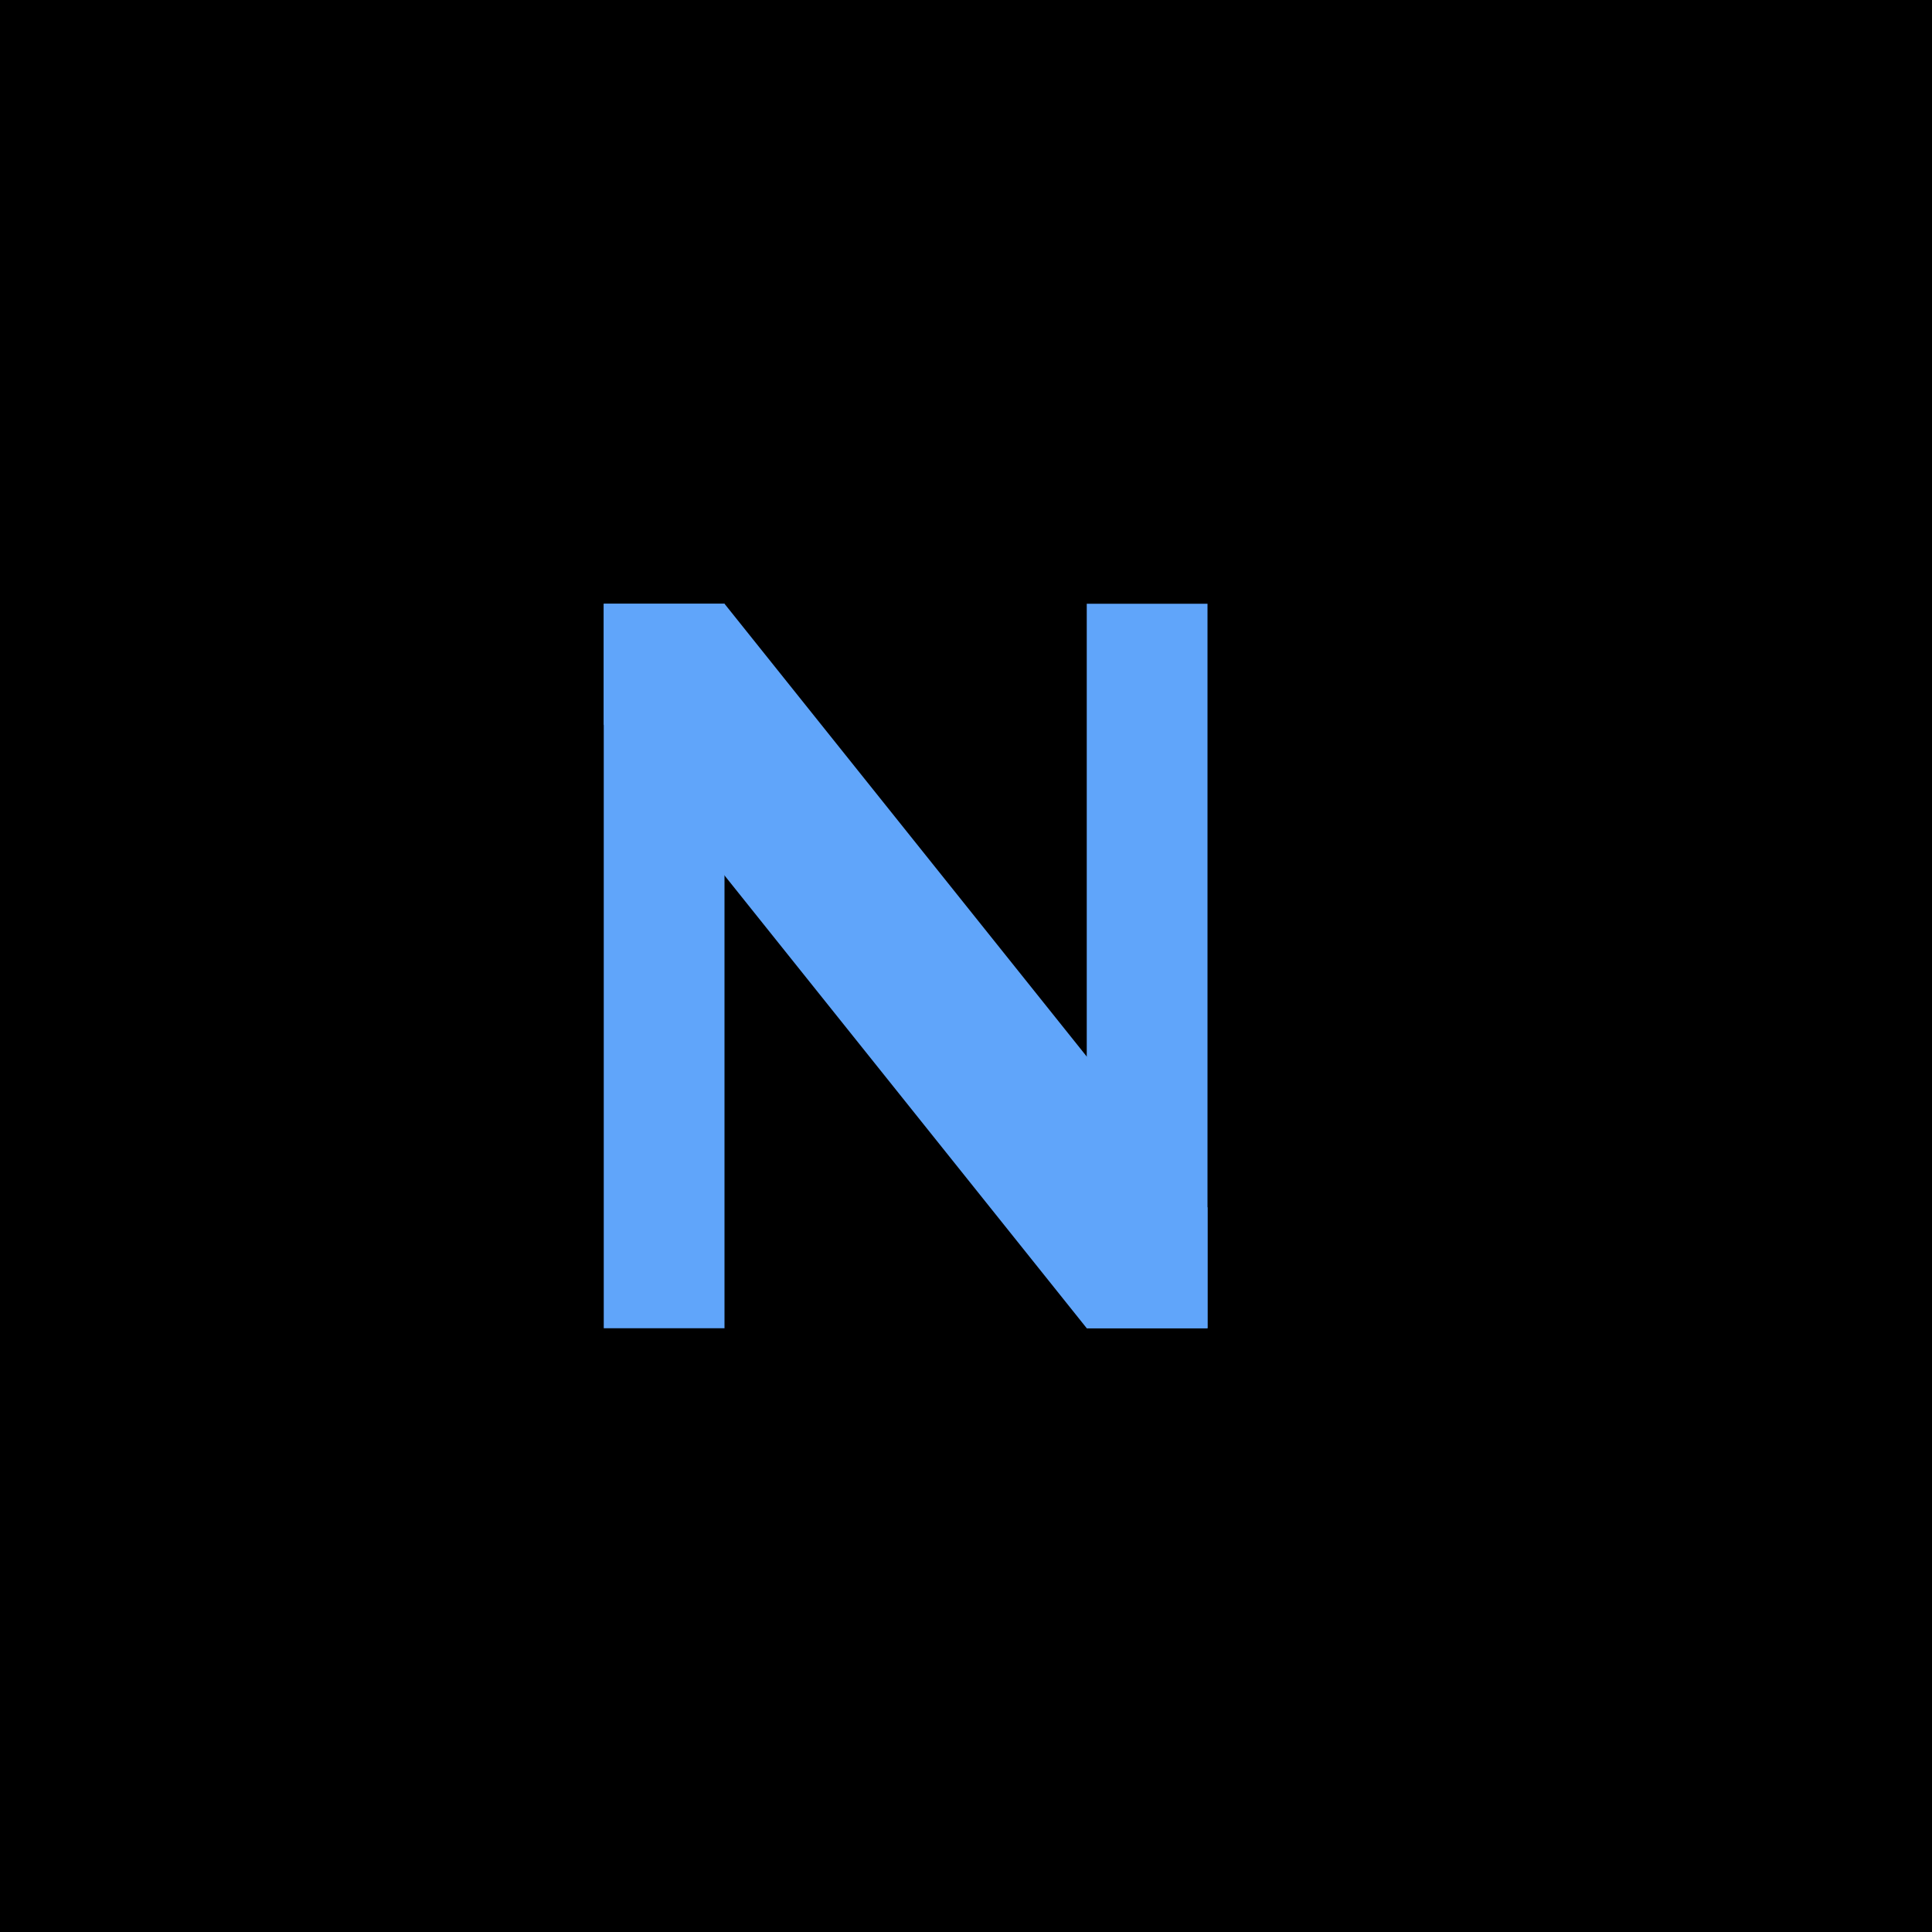
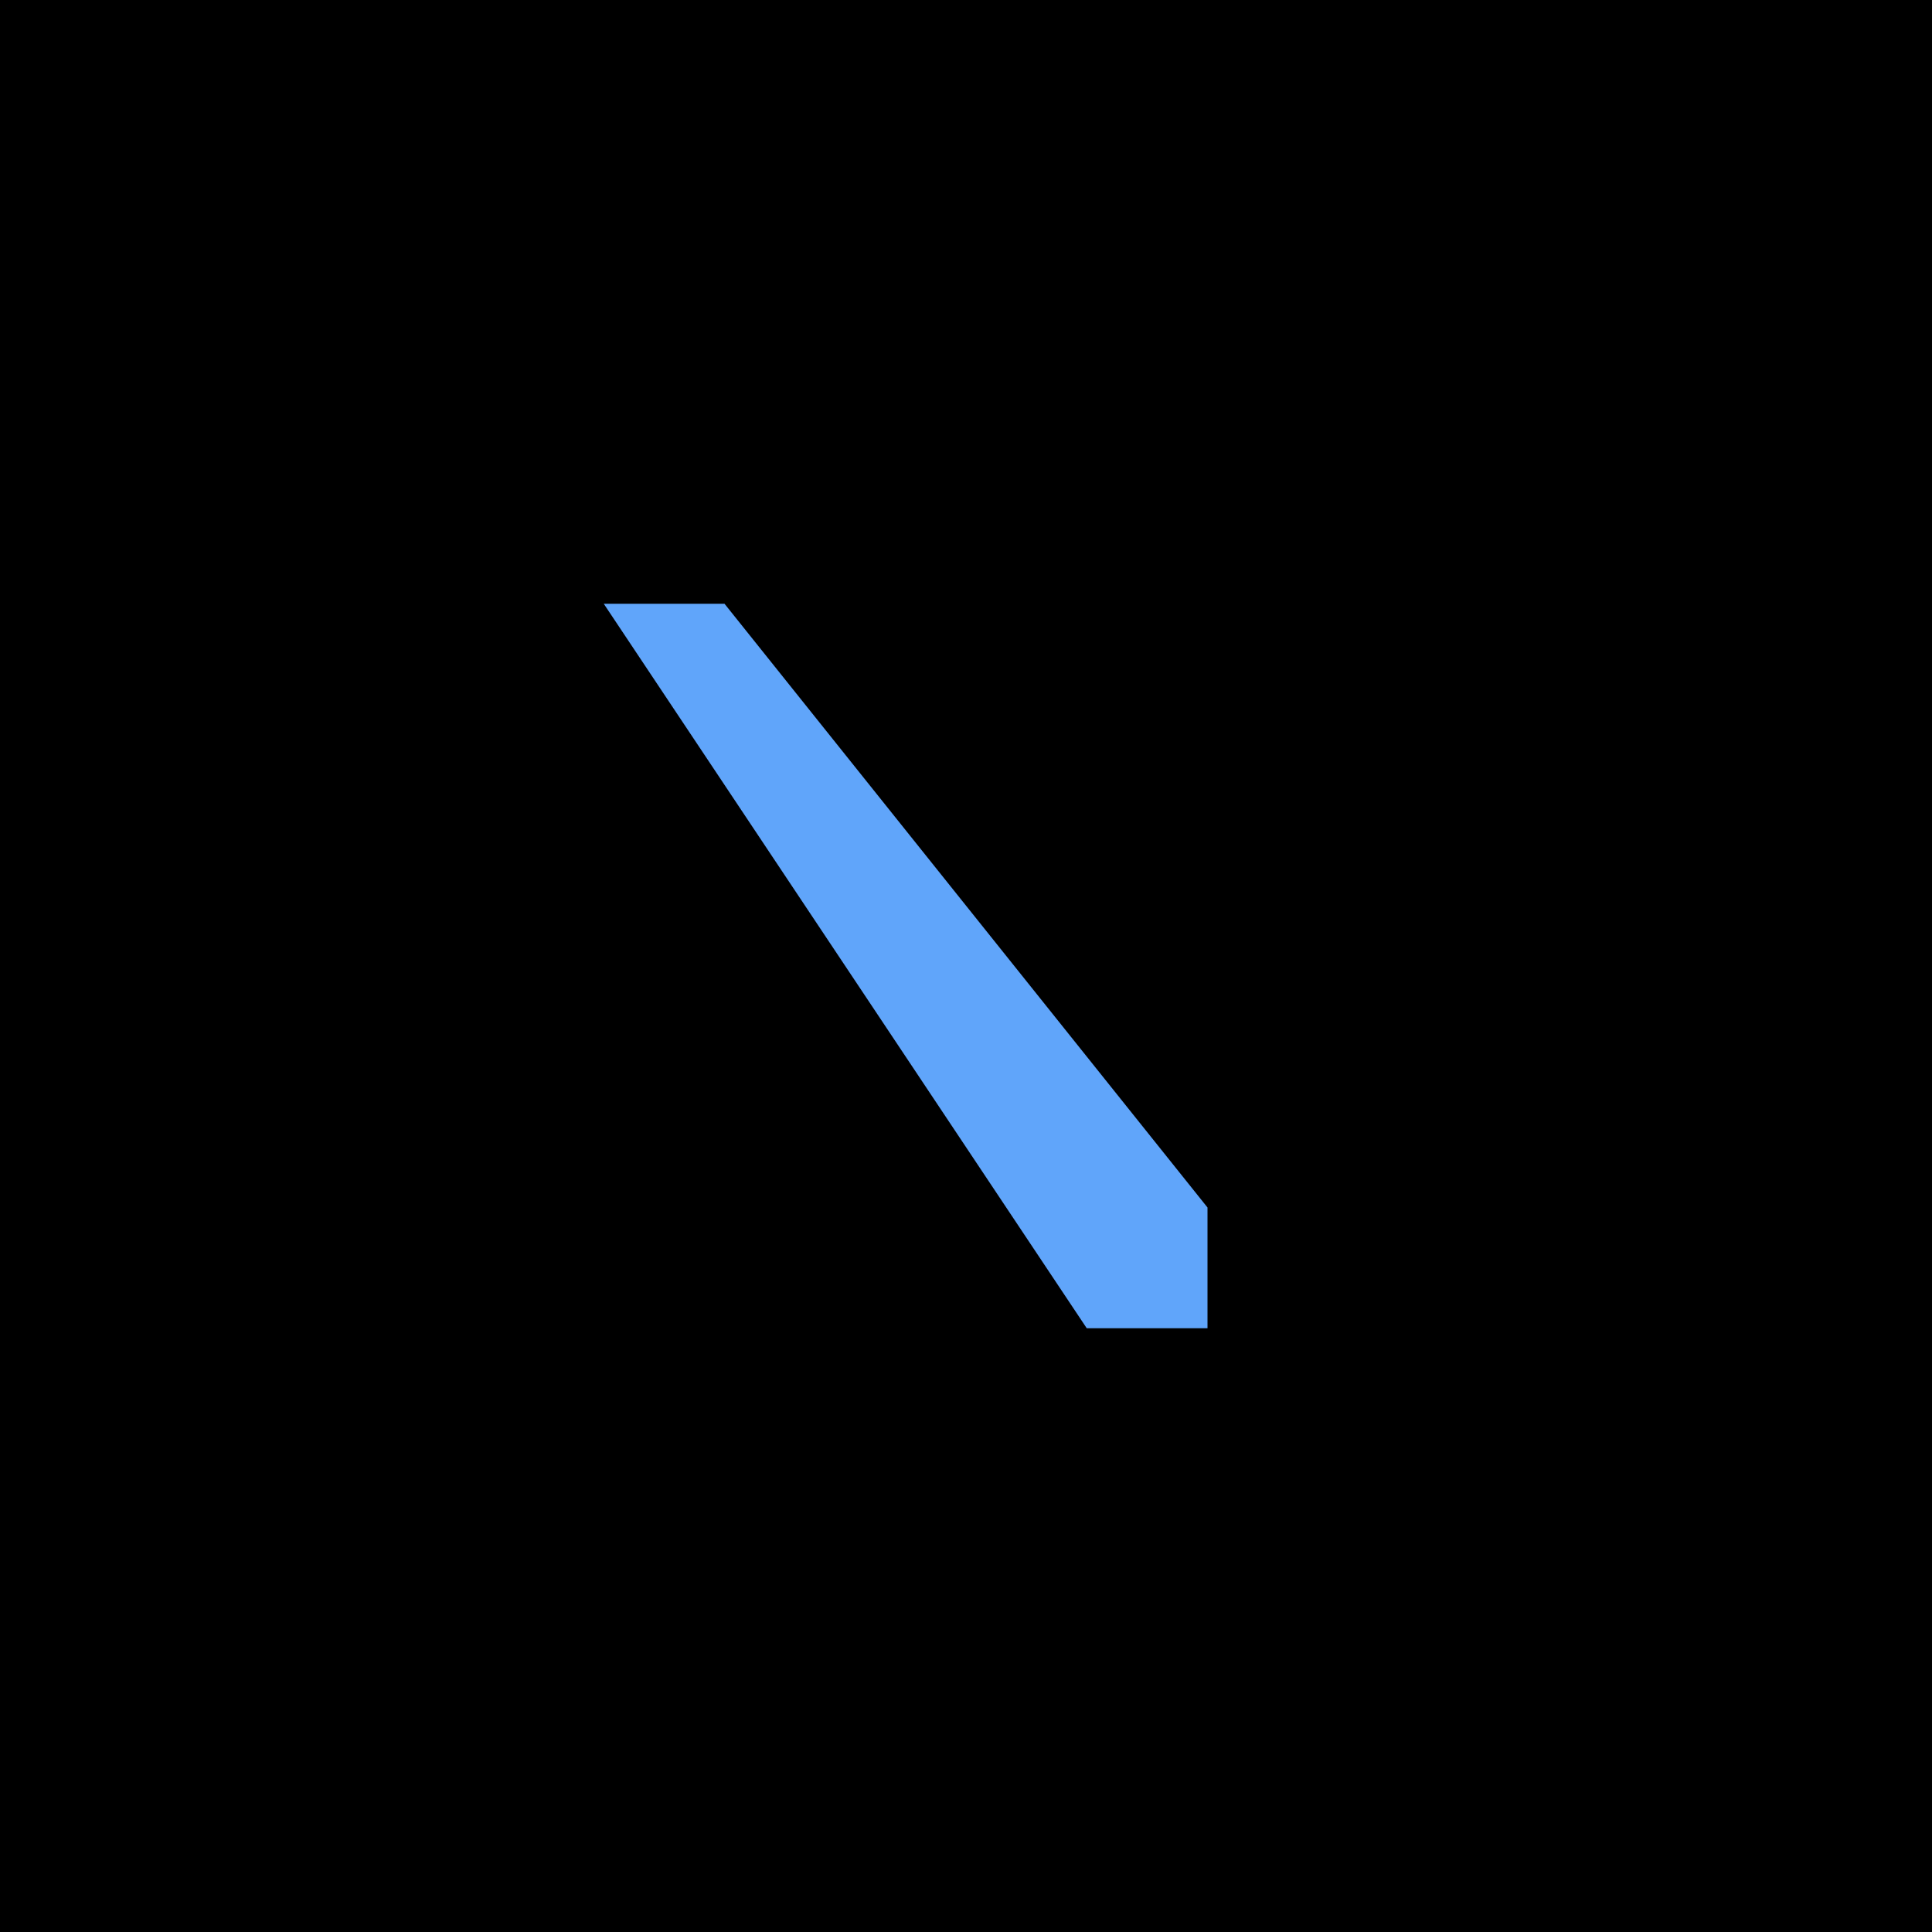
<svg xmlns="http://www.w3.org/2000/svg" viewBox="0 0 512 512" width="512" height="512">
  <rect width="512" height="512" fill="#000000" />
  <g transform="translate(256, 256)">
    <g transform="scale(16) translate(-8, -8)">
-       <path d="M 2 14 L 2 2 L 4 2 L 4 14 Z" fill="#60a5fa" />
-       <path d="M 4 2 L 12 12 L 12 14 L 10 14 L 2 4 L 2 2 Z" fill="#60a5fa" />
-       <path d="M 10 2 L 12 2 L 12 14 L 10 14 Z" fill="#60a5fa" />
+       <path d="M 4 2 L 12 12 L 12 14 L 10 14 L 2 2 Z" fill="#60a5fa" />
    </g>
  </g>
</svg>